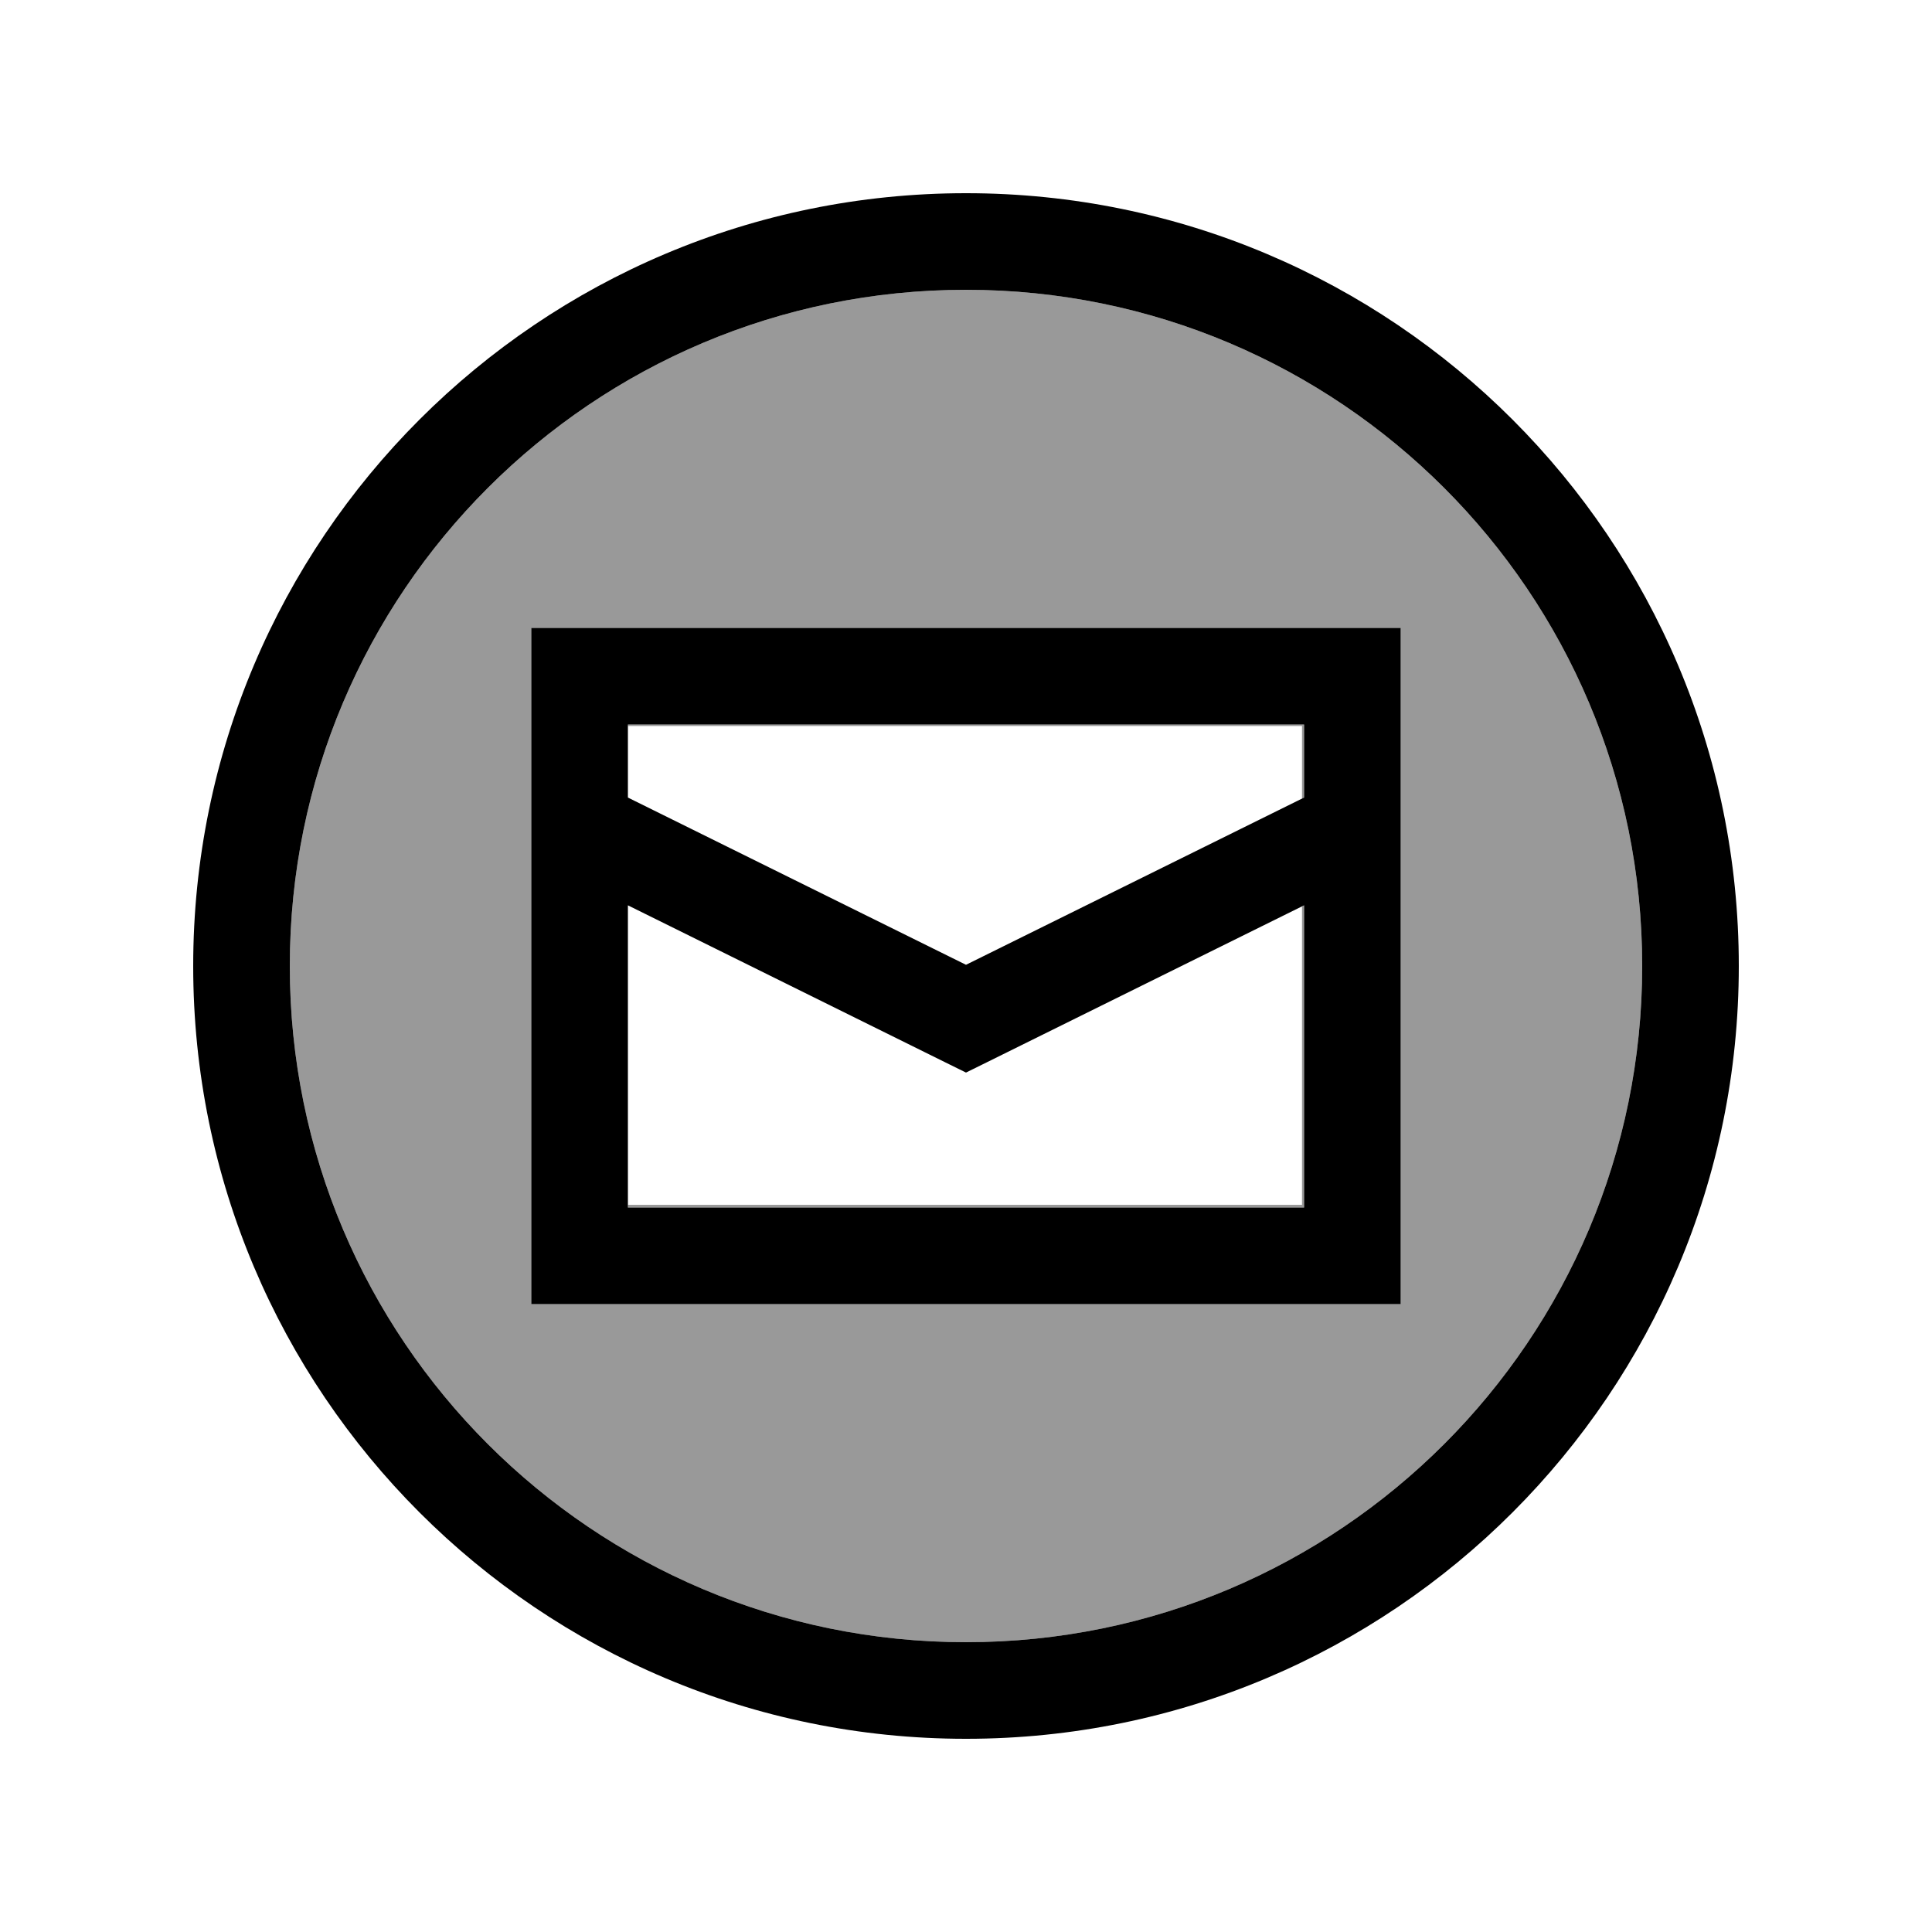
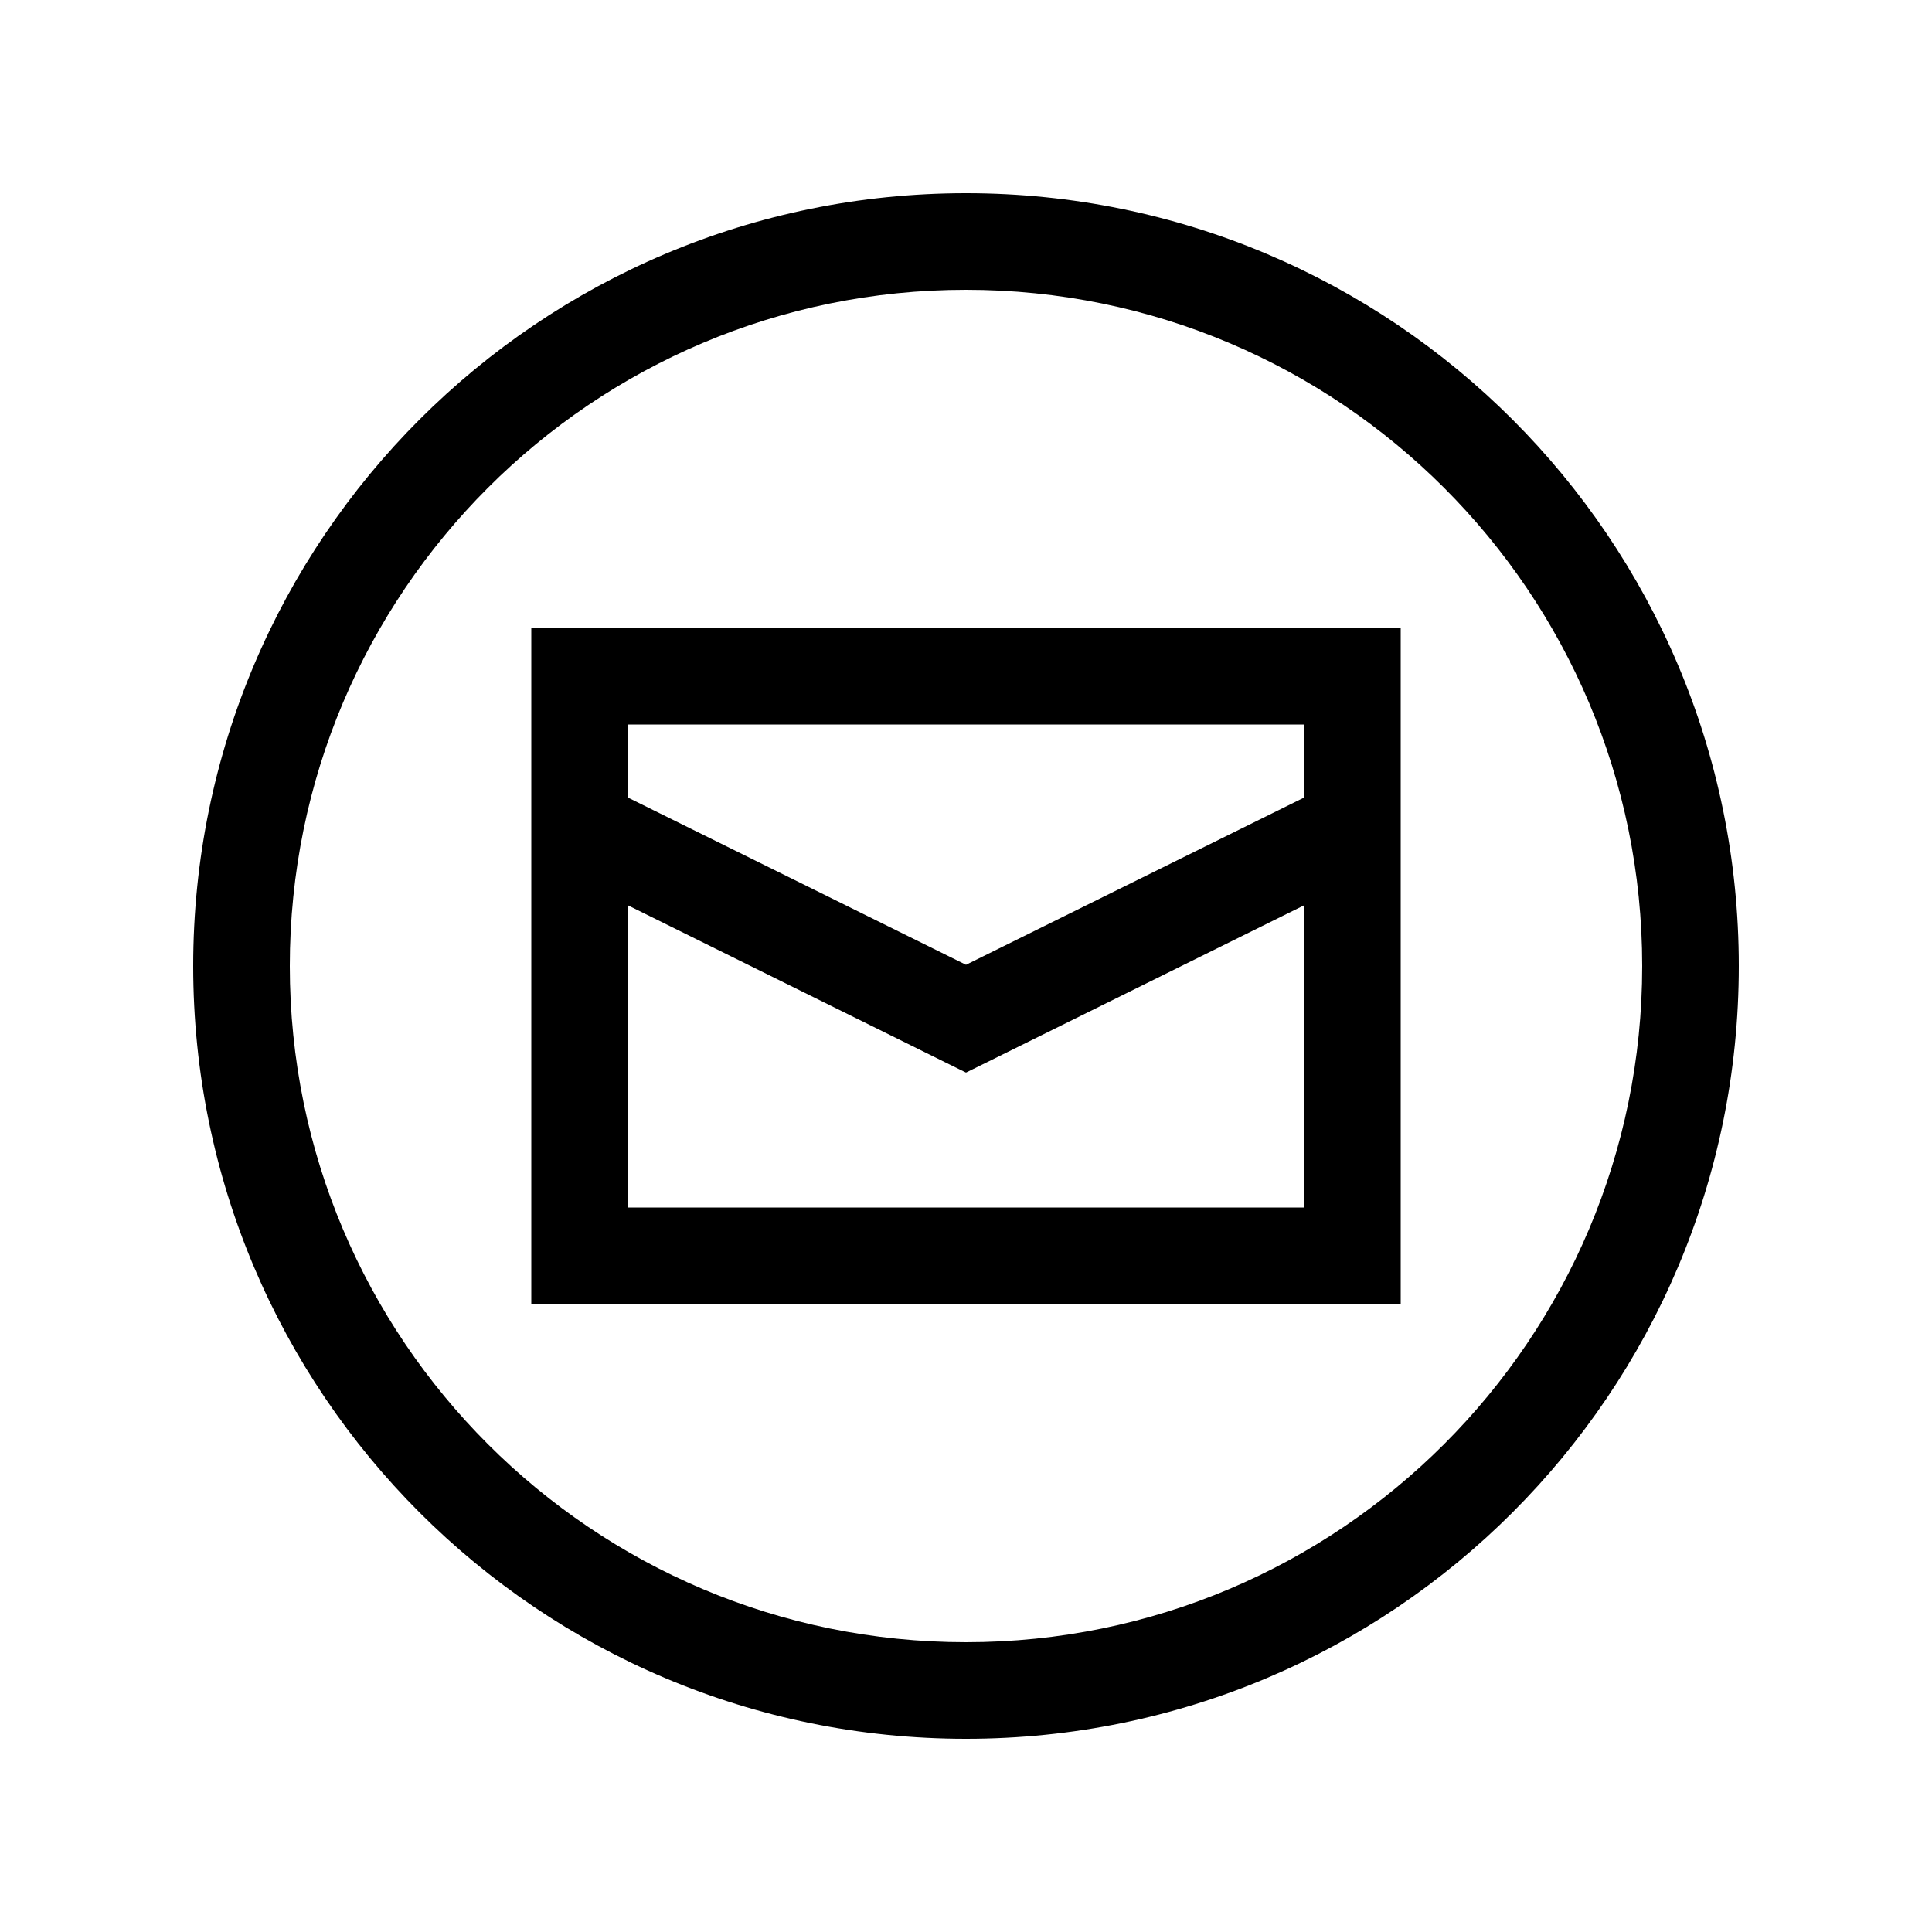
<svg xmlns="http://www.w3.org/2000/svg" viewBox="0 0 640 640">
-   <path opacity=".4" fill="currentColor" d="M96 320C96 443.7 196.3 544 320 544C443.7 544 544 443.7 544 320C544 196.3 443.7 96 320 96C196.3 96 96 196.3 96 320zM176 208L464 208L464 432L176 432L176 208zM208 240L208 240.5L431.3 240.5L431.3 264.6L432 264.2L432 240L208 240zM208 399.1C208 399.4 208 399.7 208 400L432 400L432 299.9L431.3 300.3L431.3 399.1L208 399.1z" />
  <path fill="currentColor" d="M320 96C443.7 96 544 196.3 544 320C544 443.7 443.7 544 320 544C196.3 544 96 443.7 96 320C96 196.3 196.3 96 320 96zM320 576C461.4 576 576 461.4 576 320C576 178.6 461.4 64 320 64C178.6 64 64 178.6 64 320C64 461.4 178.6 576 320 576zM432 264.2L320 319.6L208 264.2L208 240L432 240L432 264.2zM208 400L208 299.9L312.9 351.8L320 355.3L327.1 351.8L432 299.9L432 400L208 400zM208 208L176 208L176 432L464 432L464 208L208 208z" />
</svg>